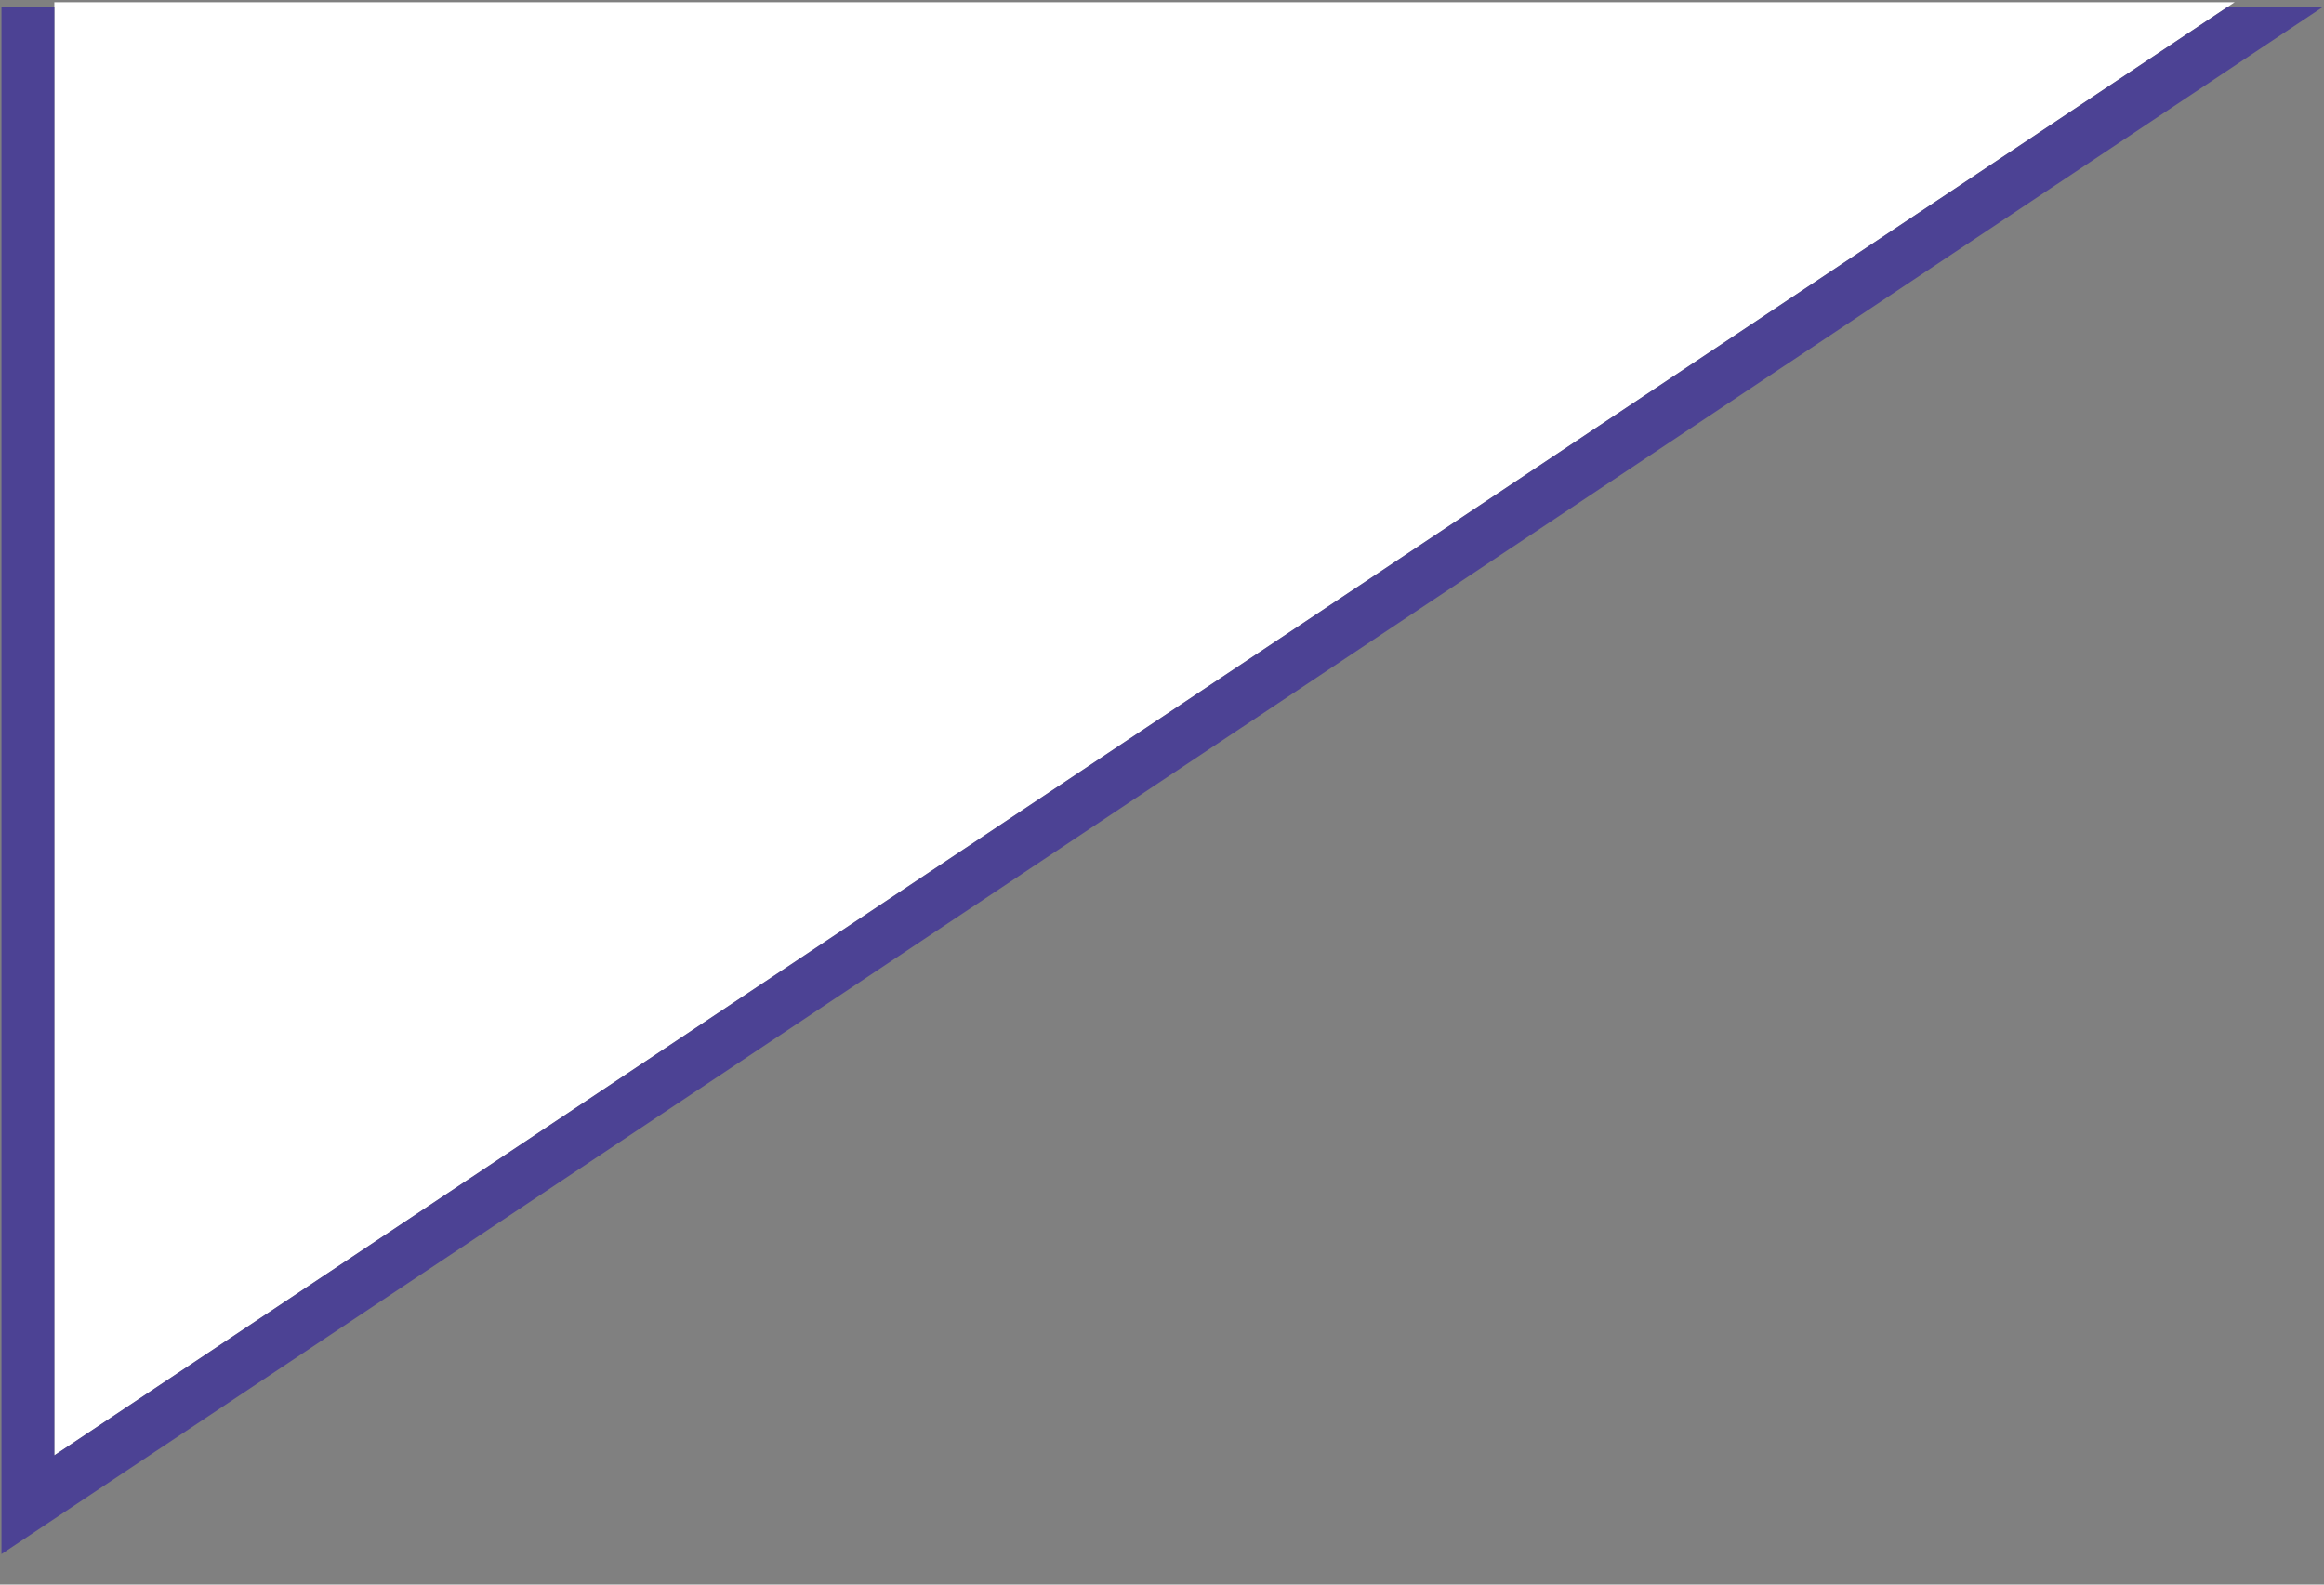
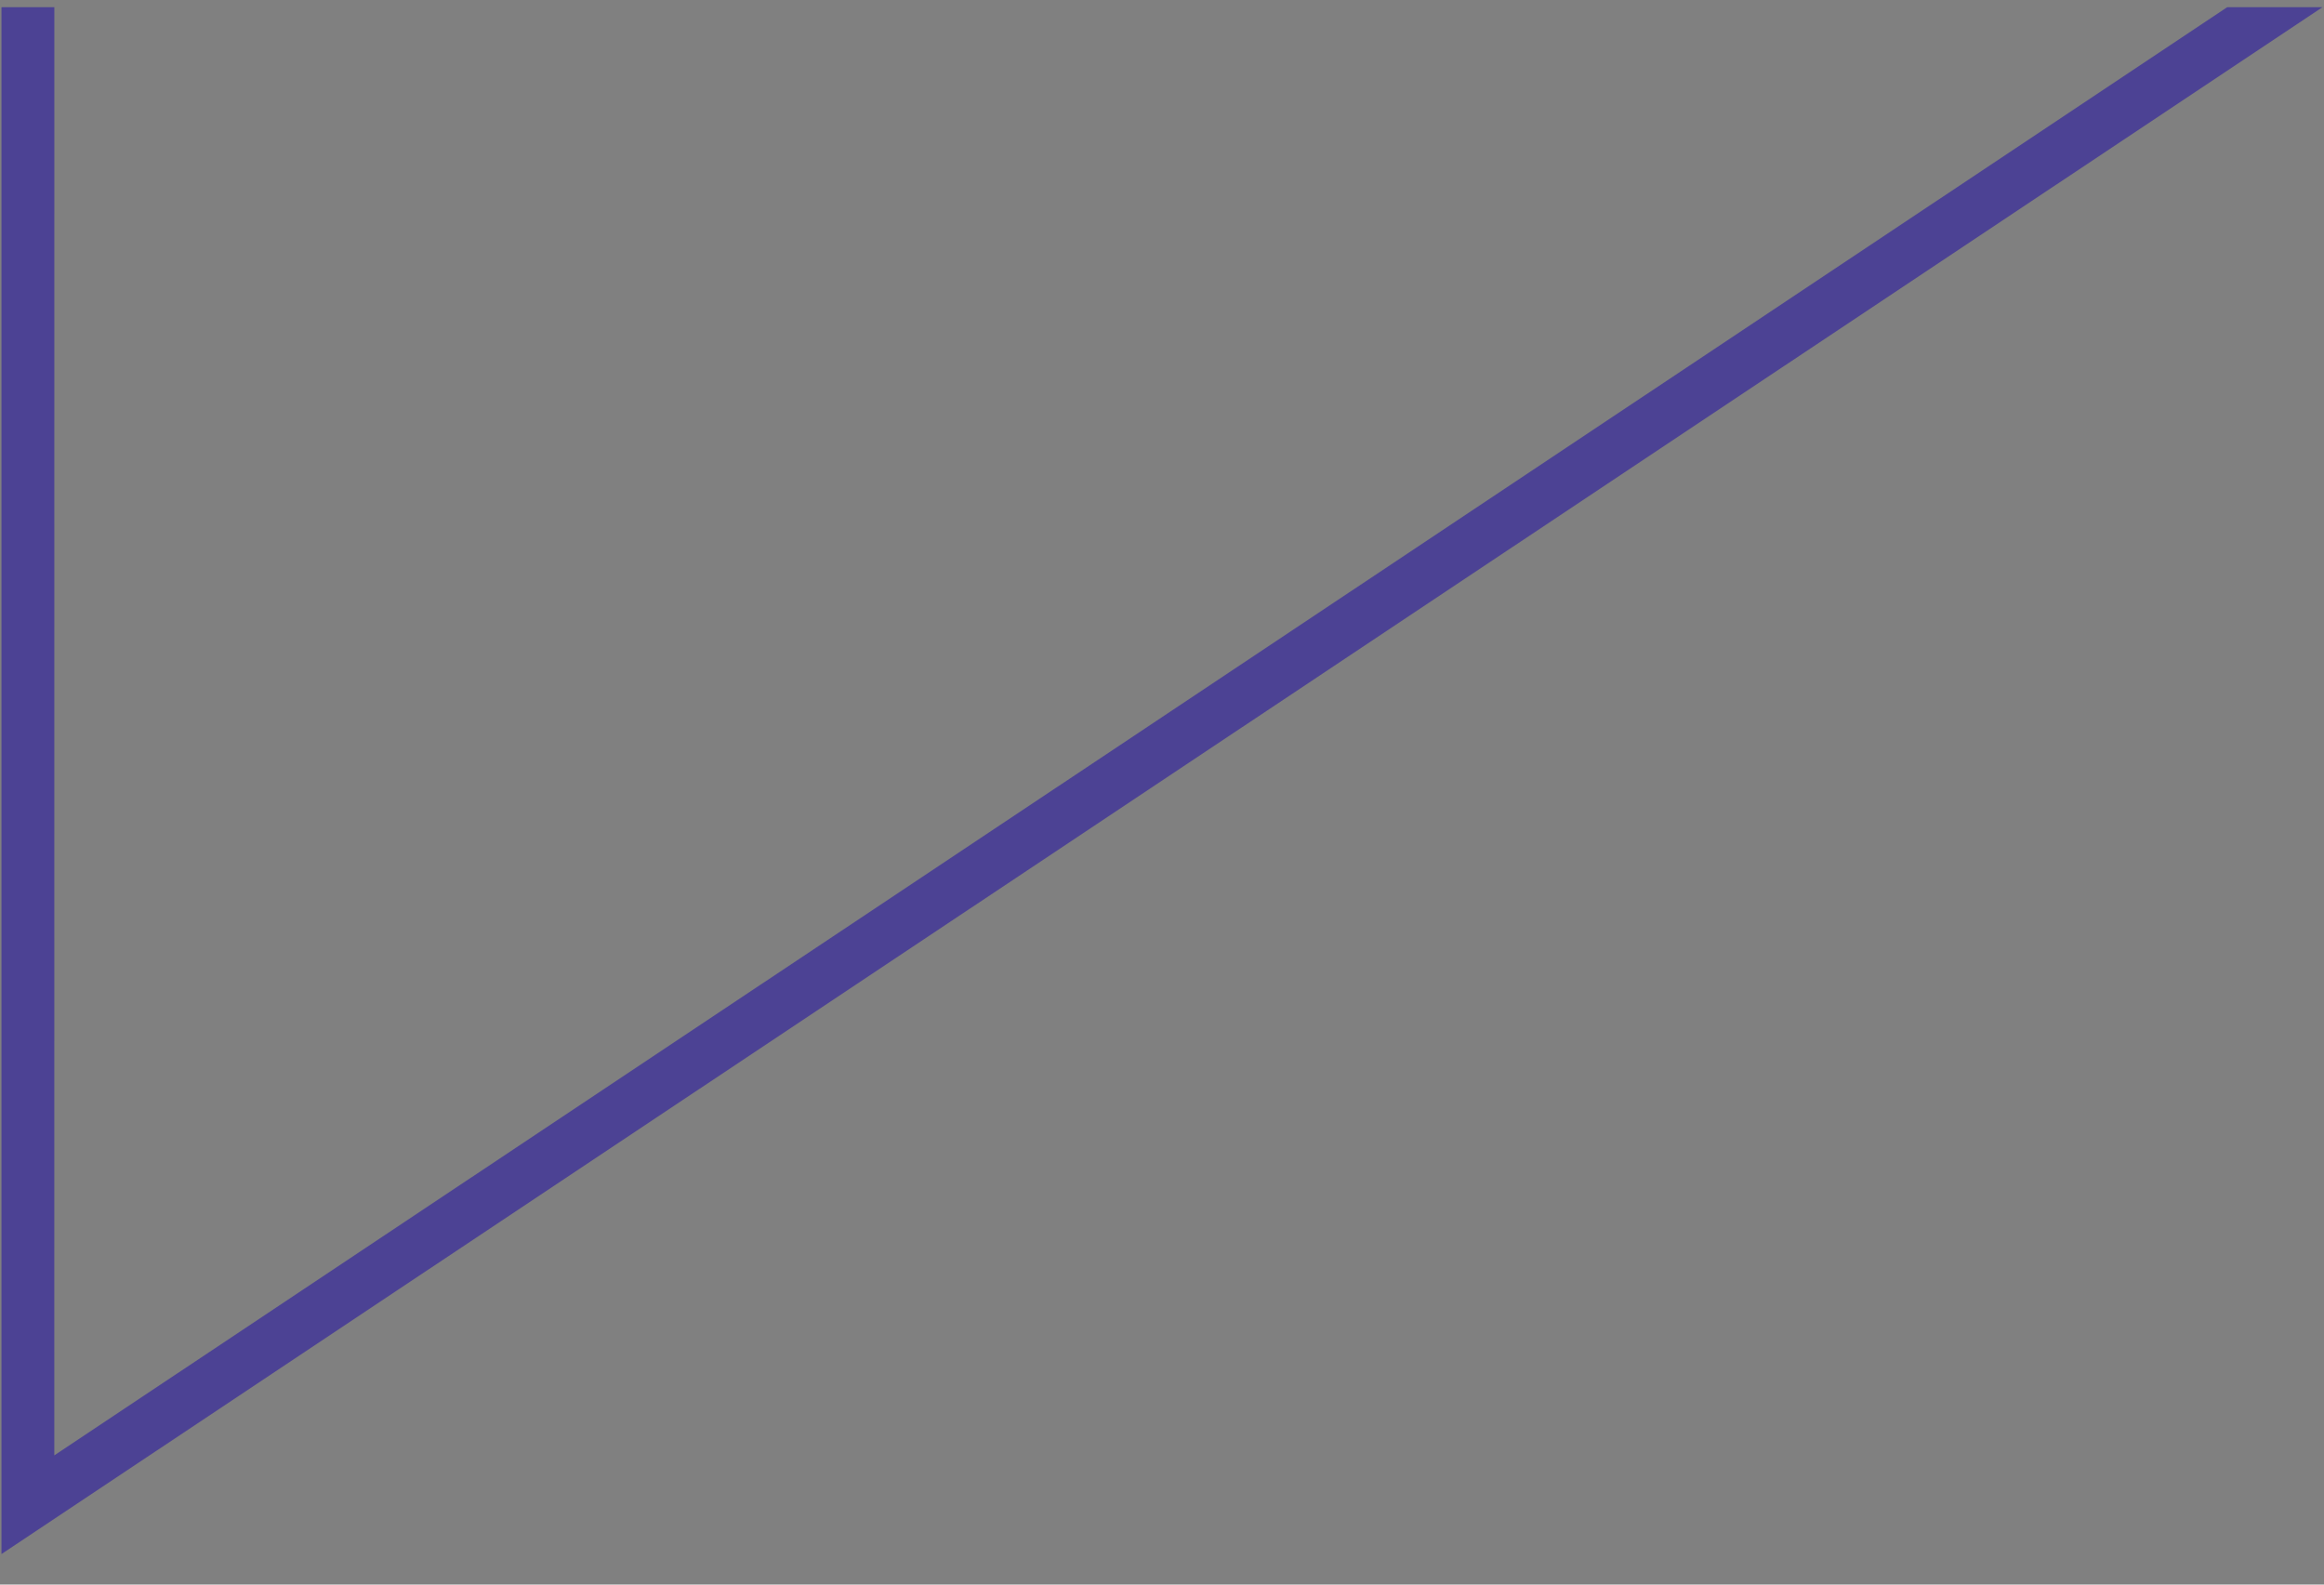
<svg xmlns="http://www.w3.org/2000/svg" width="44" height="30" viewBox="0 0 44 30" fill="none">
  <rect x="0" y="0" width="44" height="30" fill="#808080" stroke="none" />
-   <path d="M42.309 0.042L1.029 0.042V27.554L42.309 0.042Z" fill="white" />
  <path d="M1.029 0.136L0.028 0.136V29.422L43.972 0.136L42.168 0.136L1.028 27.554L1.029 0.136Z" fill="#4C4294" />
</svg>